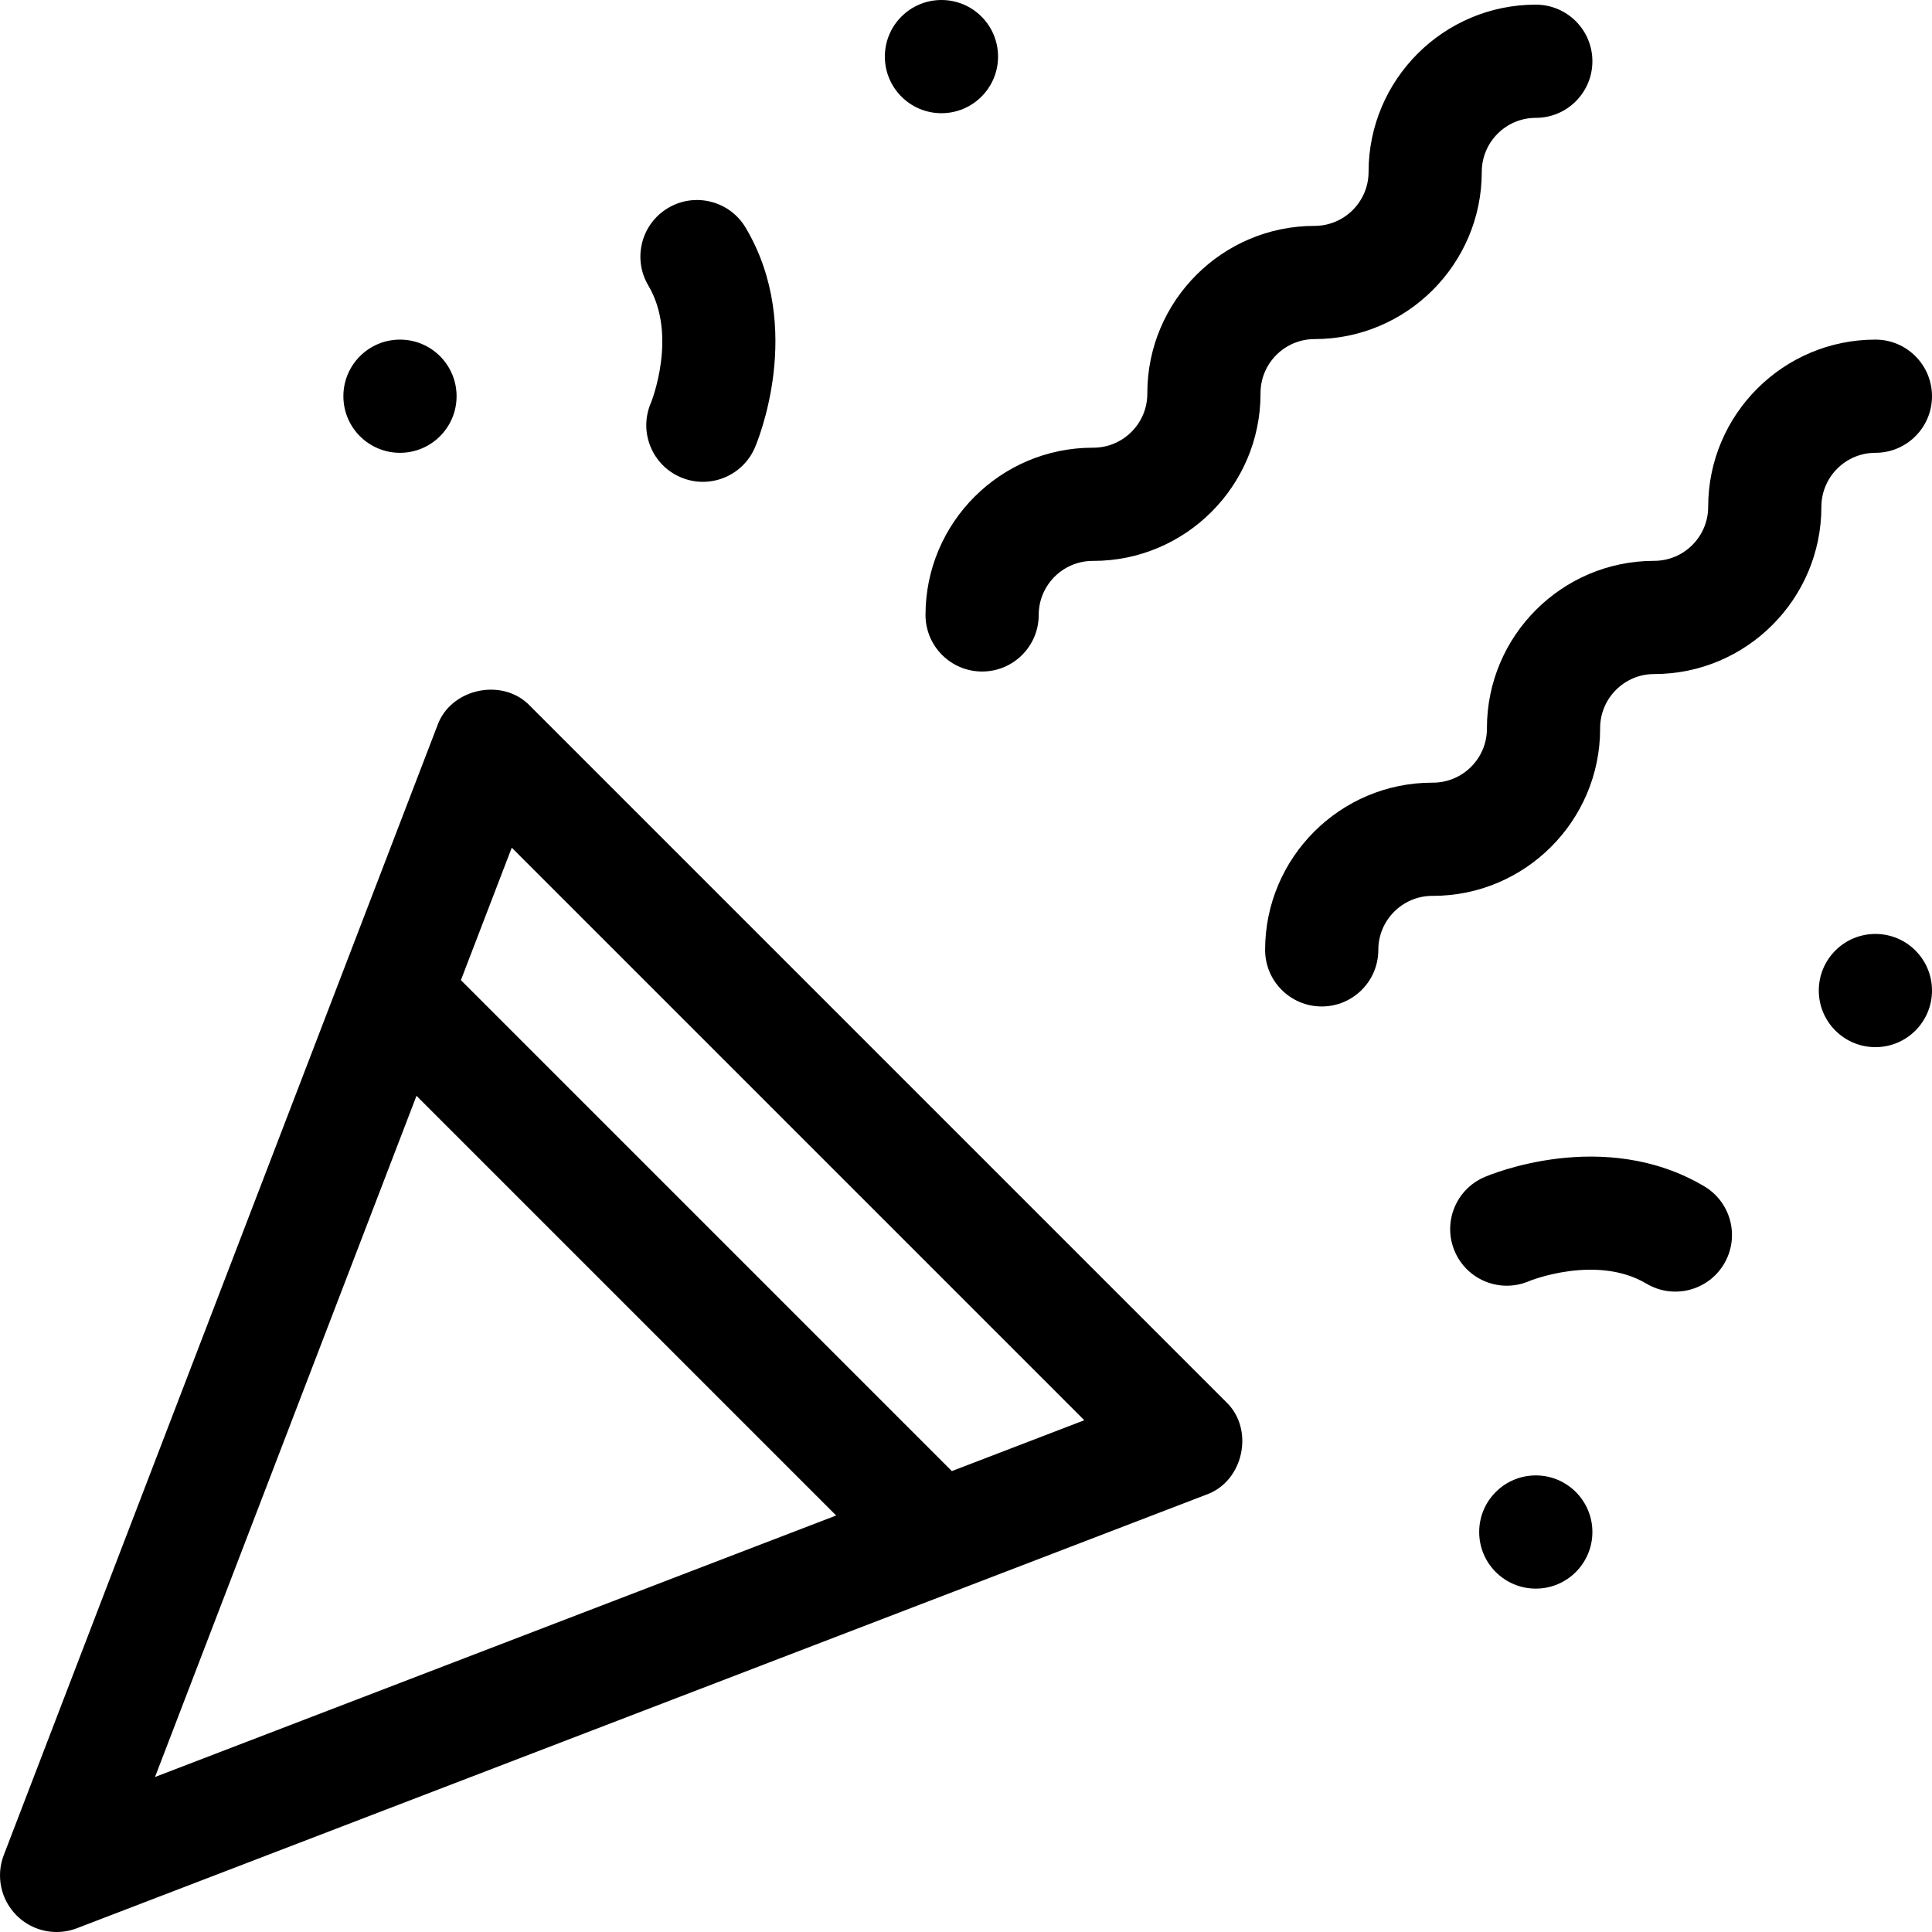
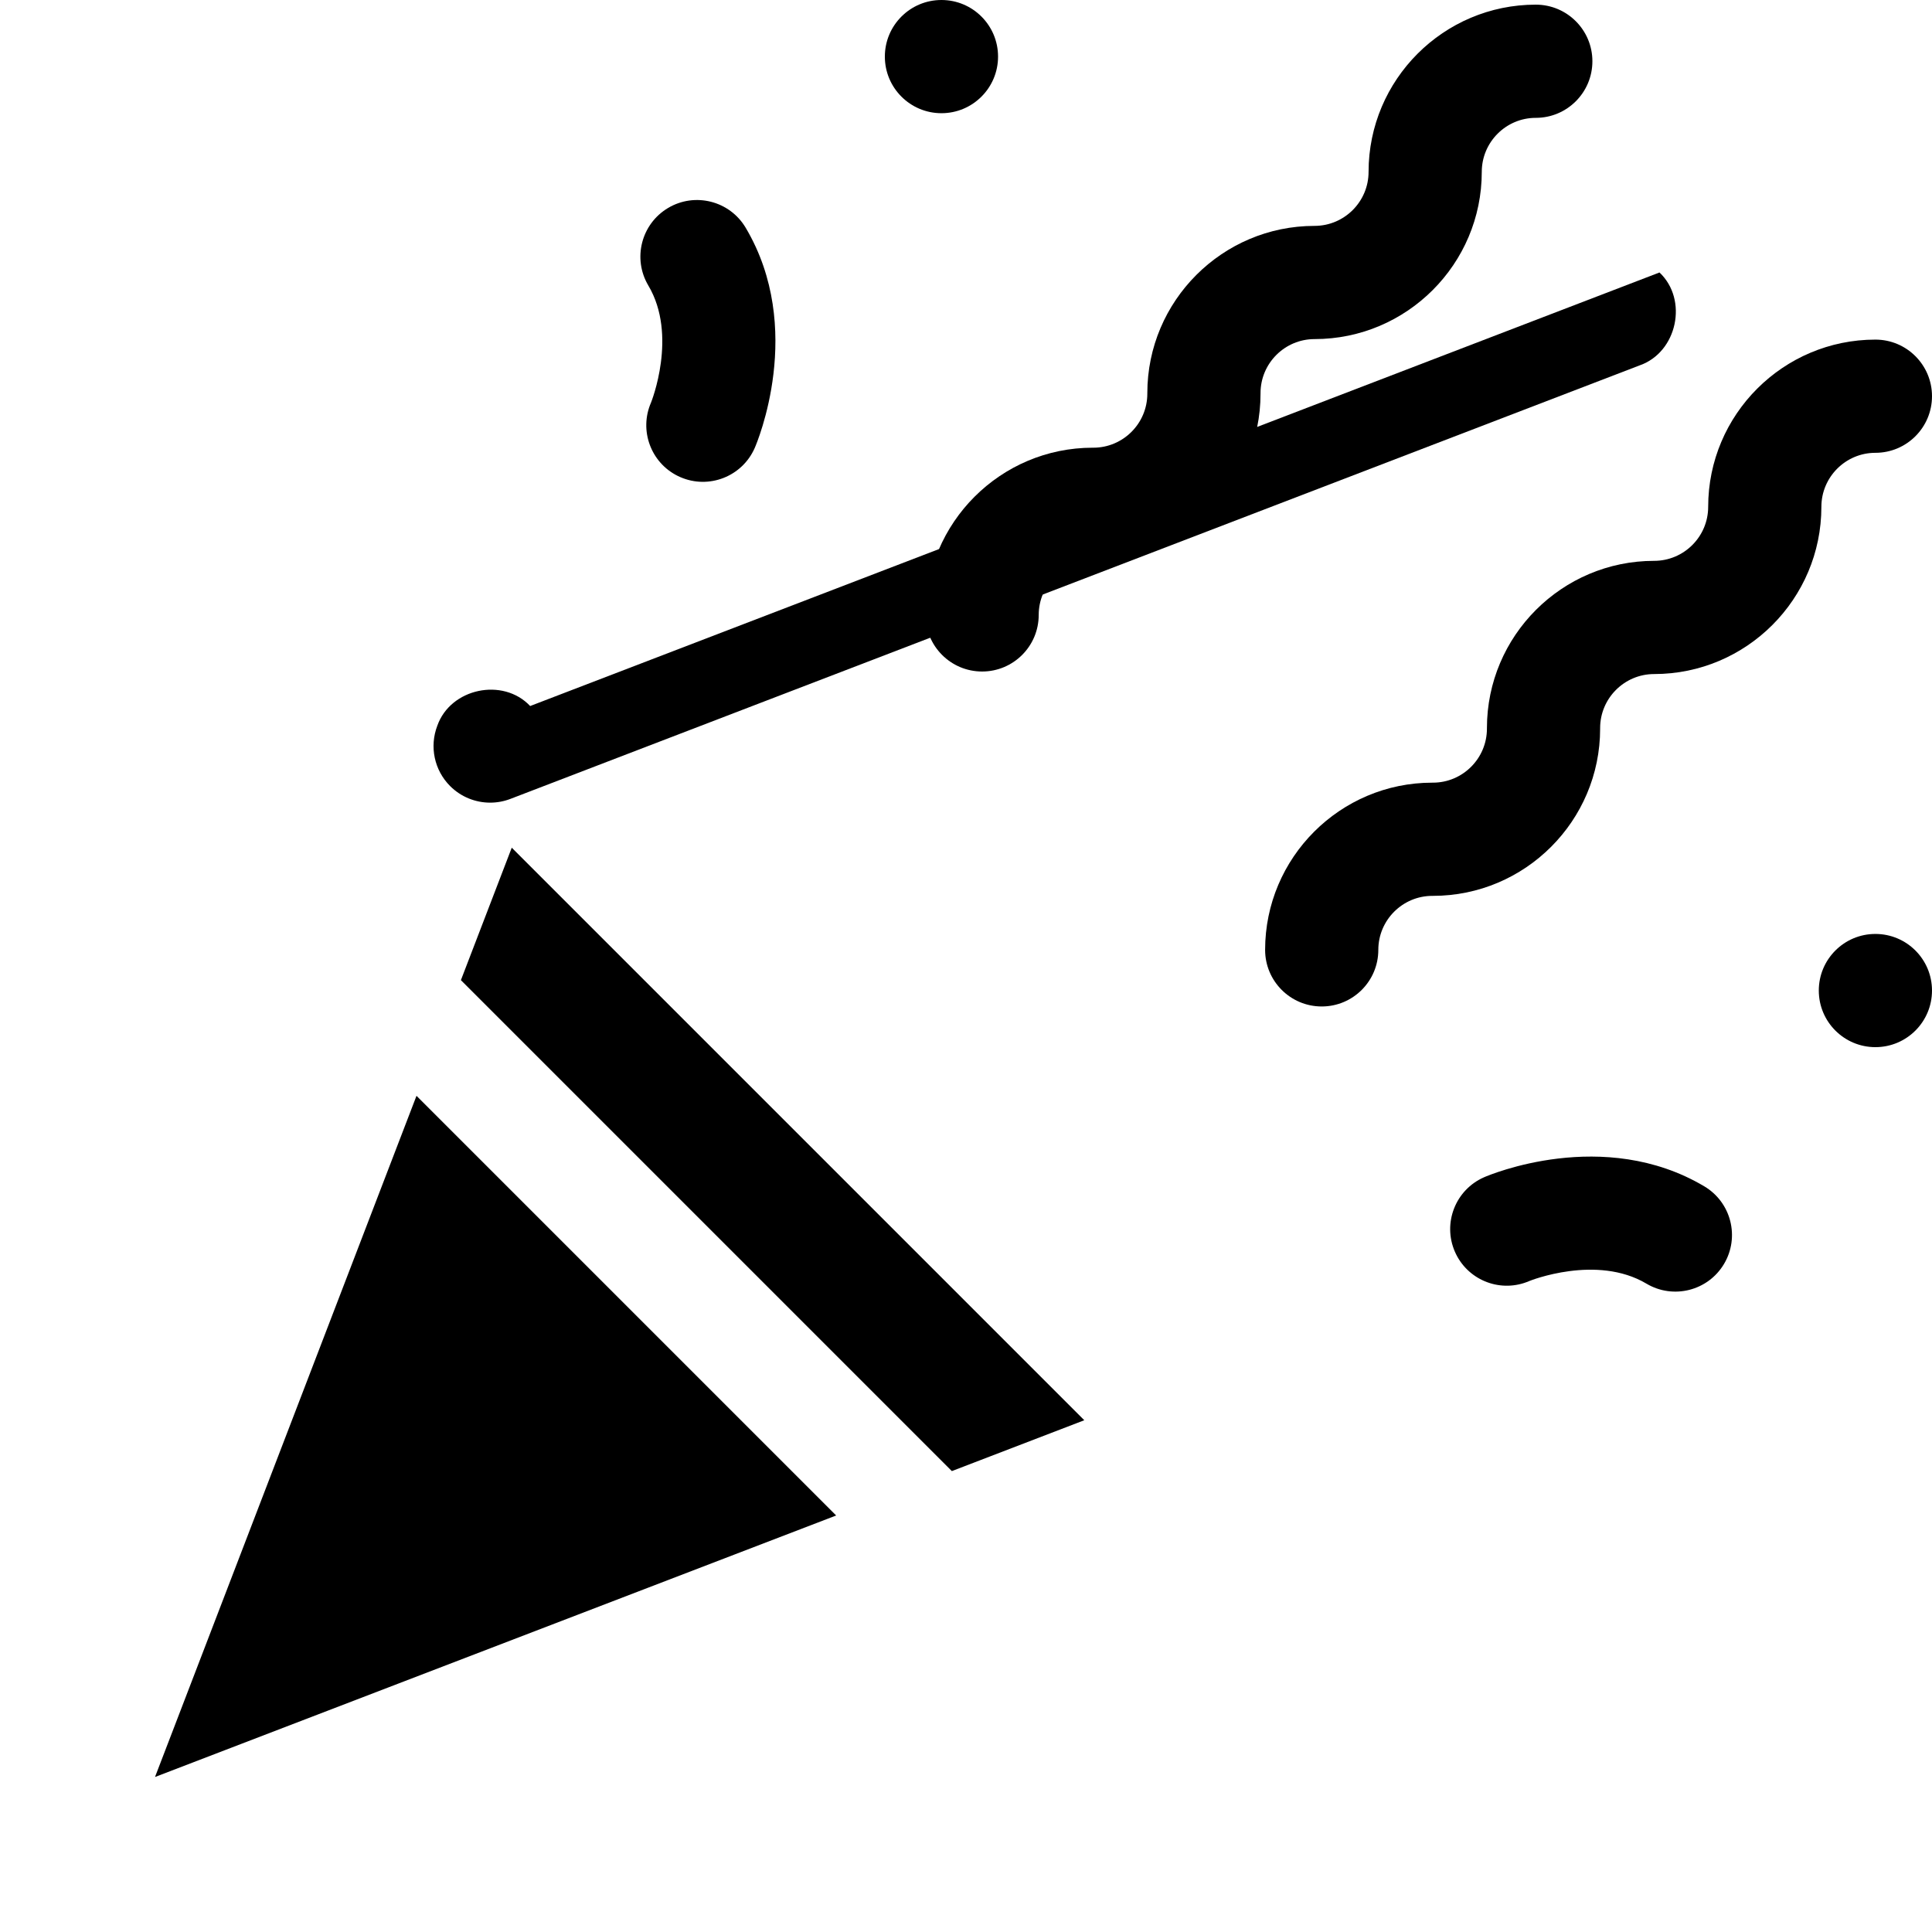
<svg xmlns="http://www.w3.org/2000/svg" id="Capa_1" enable-background="new 0 0 512 512" height="512" viewBox="0 0 512 512" width="512">
  <g>
-     <path d="m140.499 187.104c-7.224-7.661-21.126-4.704-24.61 5.23l-114.892 299.29c-2.124 5.531-.792 11.793 3.397 15.983 2.866 2.866 6.701 4.393 10.609 4.393 1.805 0 3.626-.326 5.373-.997l299.284-114.896c9.936-3.484 12.89-17.387 5.23-24.61zm-30.124 103.303 111.215 111.215-180.511 69.299zm141.872 99.446-130.103-130.103 13.475-35.101 151.728 151.729z" />
+     <path d="m140.499 187.104c-7.224-7.661-21.126-4.704-24.61 5.23c-2.124 5.531-.792 11.793 3.397 15.983 2.866 2.866 6.701 4.393 10.609 4.393 1.805 0 3.626-.326 5.373-.997l299.284-114.896c9.936-3.484 12.89-17.387 5.23-24.61zm-30.124 103.303 111.215 111.215-180.511 69.299zm141.872 99.446-130.103-130.103 13.475-35.101 151.728 151.729z" />
    <path d="m348.375 89.862c24.433-.003 44.31-19.883 44.31-44.315 0-7.893 6.422-14.315 14.315-14.315 8.284 0 15-6.716 15-15s-6.716-15-15-15c-24.436 0-44.315 19.879-44.315 44.315 0 7.893-6.421 14.314-14.322 14.315-24.433.002-44.311 19.882-44.311 44.315v.153c0 7.893-6.422 14.315-14.315 14.315h-.153c-24.433 0-44.312 19.878-44.315 44.311-.001 8.285 6.714 15.001 14.998 15.002h.002c8.283 0 14.999-6.715 15-14.998.001-7.893 6.423-14.314 14.315-14.314h.153c24.436 0 44.315-19.879 44.315-44.315v-.153c0-7.894 6.421-14.316 14.323-14.316z" />
    <path d="m497 120c8.284 0 15-6.716 15-15s-6.716-15-15-15c-24.436 0-44.315 19.88-44.315 44.315 0 7.893-6.421 14.314-14.322 14.315-24.433.002-44.311 19.882-44.311 44.315v.153c0 7.894-6.422 14.315-14.315 14.315h-.153c-24.433 0-44.312 19.877-44.315 44.31-.001 8.285 6.714 15.001 14.998 15.002h.002c8.283 0 14.999-6.715 15-14.998.001-7.893 6.423-14.314 14.315-14.314h.153c24.436 0 44.315-19.88 44.315-44.315v-.153c0-7.893 6.421-14.315 14.322-14.315 24.433-.002 44.311-19.882 44.311-44.315 0-7.893 6.422-14.315 14.315-14.315z" />
    <circle cx="249.495" cy="15" r="15" />
-     <circle cx="106" cy="105" r="15" />
    <path d="m172.522 106.702c-3.211 7.378-.022 15.927 7.124 19.441.211.104.427.203.644.298 7.596 3.306 16.434-.172 19.739-7.769.557-1.278 13.446-31.623-2.421-58.326-4.231-7.122-13.436-9.465-20.558-5.233s-9.465 13.436-5.233 20.558c7.85 13.209.78 30.858.705 31.031z" />
    <circle cx="497" cy="262.505" r="15" />
-     <circle cx="407" cy="406" r="15" />
    <path d="m451.654 314.392c-26.703-15.867-57.048-2.978-58.326-2.421-7.596 3.306-11.074 12.143-7.769 19.74.095.218.195.433.298.644 3.514 7.146 12.063 10.335 19.441 7.124.172-.075 17.822-7.145 31.031.704 7.122 4.232 16.326 1.889 20.558-5.233s1.889-16.327-5.233-20.558z" />
  </g>
</svg>